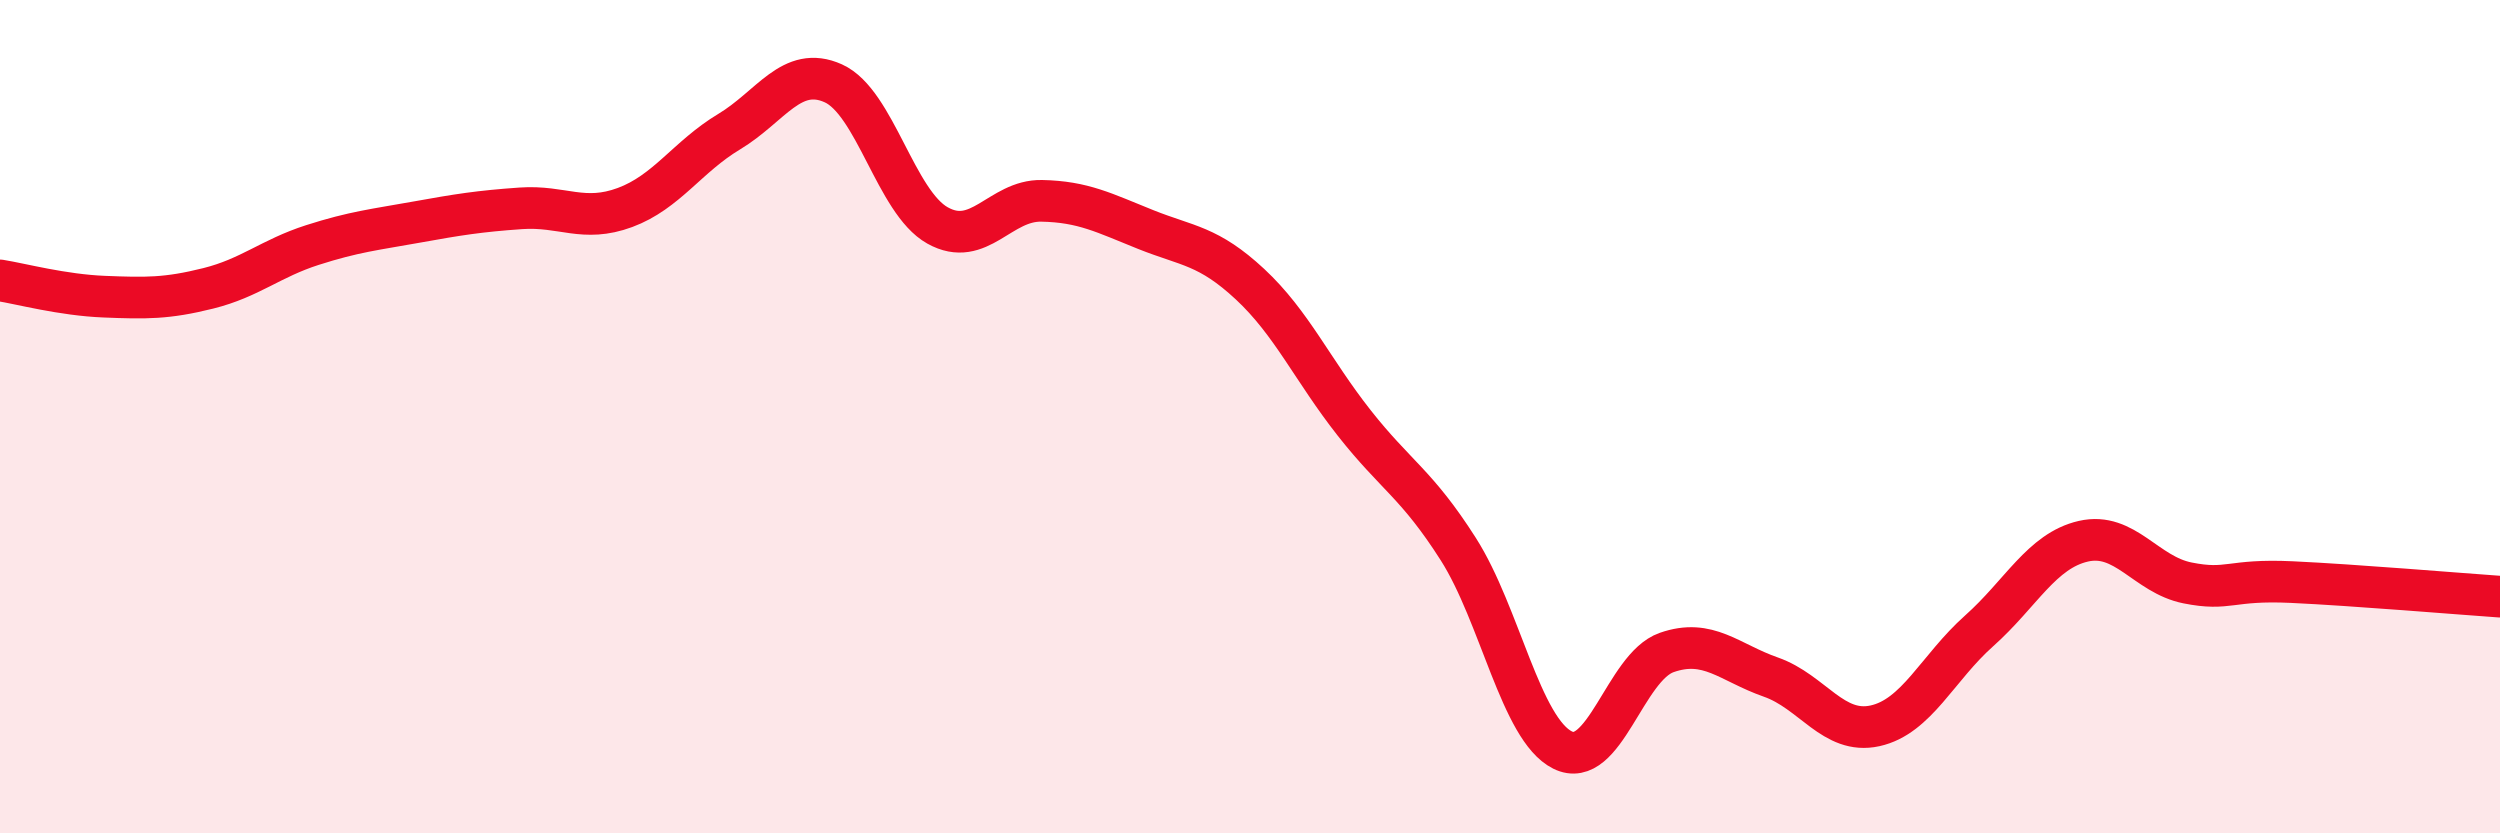
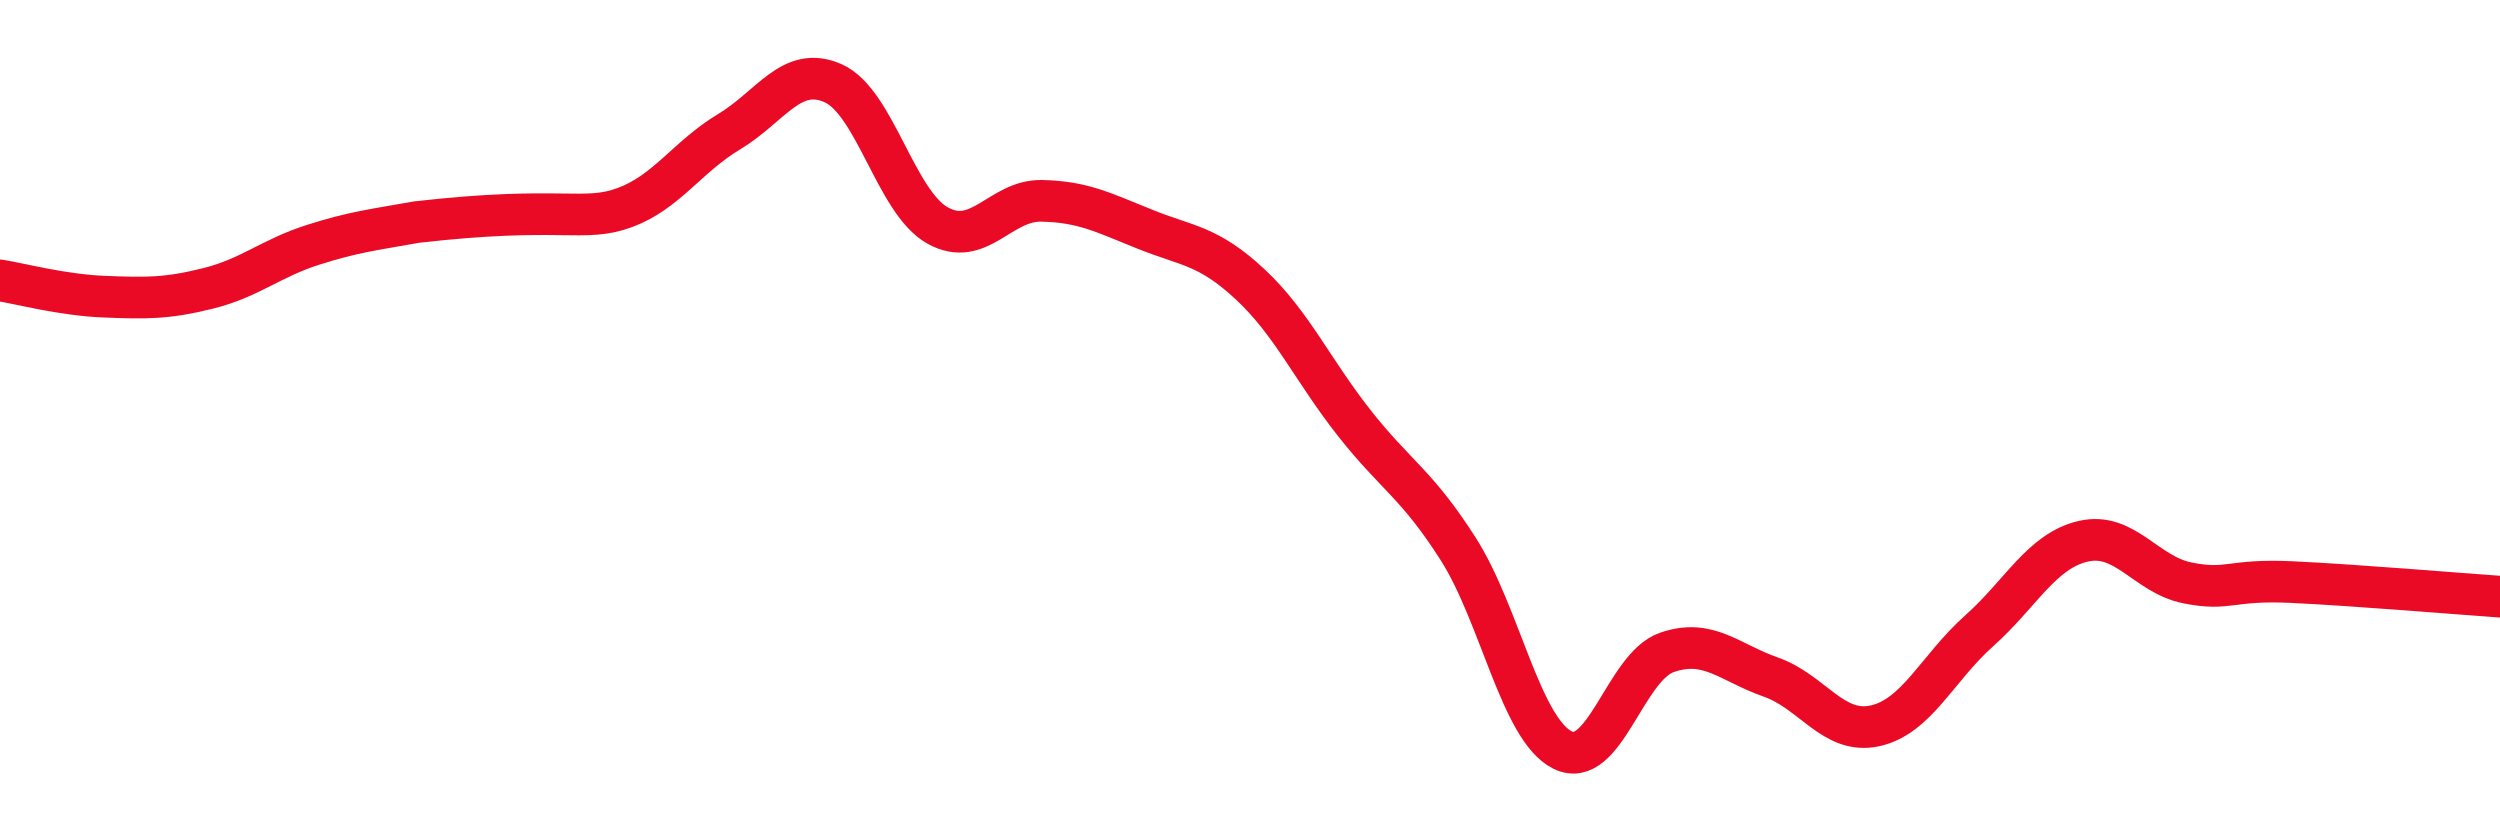
<svg xmlns="http://www.w3.org/2000/svg" width="60" height="20" viewBox="0 0 60 20">
-   <path d="M 0,6.73 C 0.5,6.81 1.5,7.08 2.5,7.12 C 3.5,7.16 4,7.17 5,6.92 C 6,6.67 6.5,6.2 7.5,5.88 C 8.5,5.56 9,5.51 10,5.33 C 11,5.15 11.5,5.07 12.5,5 C 13.5,4.93 14,5.35 15,4.98 C 16,4.61 16.5,3.76 17.5,3.16 C 18.5,2.56 19,1.55 20,2 C 21,2.45 21.5,4.85 22.5,5.41 C 23.5,5.97 24,4.8 25,4.82 C 26,4.84 26.5,5.11 27.5,5.51 C 28.5,5.91 29,5.89 30,6.82 C 31,7.75 31.5,8.88 32.5,10.15 C 33.5,11.42 34,11.61 35,13.18 C 36,14.75 36.5,17.5 37.5,18 C 38.5,18.5 39,16.01 40,15.66 C 41,15.31 41.5,15.9 42.5,16.25 C 43.5,16.6 44,17.64 45,17.42 C 46,17.2 46.5,16.03 47.5,15.14 C 48.5,14.25 49,13.22 50,12.99 C 51,12.76 51.5,13.79 52.5,13.99 C 53.5,14.19 53.5,13.9 55,13.97 C 56.5,14.04 59,14.25 60,14.32L60 20L0 20Z" fill="#EB0A25" opacity="0.1" stroke-linecap="round" stroke-linejoin="round" />
-   <path d="M 0,6.73 C 0.5,6.81 1.5,7.08 2.5,7.12 C 3.5,7.16 4,7.17 5,6.92 C 6,6.67 6.5,6.2 7.5,5.88 C 8.5,5.56 9,5.51 10,5.33 C 11,5.15 11.5,5.07 12.5,5 C 13.5,4.93 14,5.35 15,4.98 C 16,4.61 16.5,3.76 17.5,3.16 C 18.5,2.56 19,1.55 20,2 C 21,2.45 21.5,4.85 22.5,5.41 C 23.5,5.97 24,4.8 25,4.82 C 26,4.84 26.5,5.11 27.5,5.51 C 28.5,5.91 29,5.89 30,6.82 C 31,7.75 31.5,8.88 32.5,10.15 C 33.5,11.42 34,11.61 35,13.18 C 36,14.75 36.5,17.5 37.5,18 C 38.5,18.5 39,16.01 40,15.66 C 41,15.31 41.5,15.9 42.5,16.25 C 43.5,16.6 44,17.64 45,17.42 C 46,17.2 46.5,16.03 47.5,15.14 C 48.5,14.25 49,13.22 50,12.99 C 51,12.76 51.5,13.79 52.5,13.99 C 53.5,14.19 53.5,13.9 55,13.97 C 56.5,14.04 59,14.25 60,14.32" stroke="#EB0A25" stroke-width="1" fill="none" stroke-linecap="round" stroke-linejoin="round" />
+   <path d="M 0,6.73 C 0.5,6.81 1.5,7.08 2.5,7.12 C 3.5,7.16 4,7.17 5,6.92 C 6,6.67 6.5,6.2 7.5,5.88 C 8.5,5.56 9,5.51 10,5.33 C 13.5,4.93 14,5.35 15,4.98 C 16,4.61 16.5,3.76 17.5,3.16 C 18.5,2.56 19,1.55 20,2 C 21,2.45 21.5,4.85 22.5,5.41 C 23.5,5.97 24,4.8 25,4.82 C 26,4.84 26.5,5.11 27.5,5.51 C 28.5,5.91 29,5.89 30,6.82 C 31,7.75 31.5,8.88 32.5,10.15 C 33.5,11.42 34,11.61 35,13.18 C 36,14.75 36.5,17.5 37.5,18 C 38.5,18.5 39,16.01 40,15.66 C 41,15.31 41.5,15.9 42.5,16.25 C 43.5,16.6 44,17.64 45,17.42 C 46,17.2 46.5,16.03 47.5,15.14 C 48.5,14.25 49,13.22 50,12.99 C 51,12.76 51.5,13.79 52.5,13.99 C 53.5,14.19 53.5,13.9 55,13.97 C 56.5,14.04 59,14.25 60,14.32" stroke="#EB0A25" stroke-width="1" fill="none" stroke-linecap="round" stroke-linejoin="round" />
</svg>